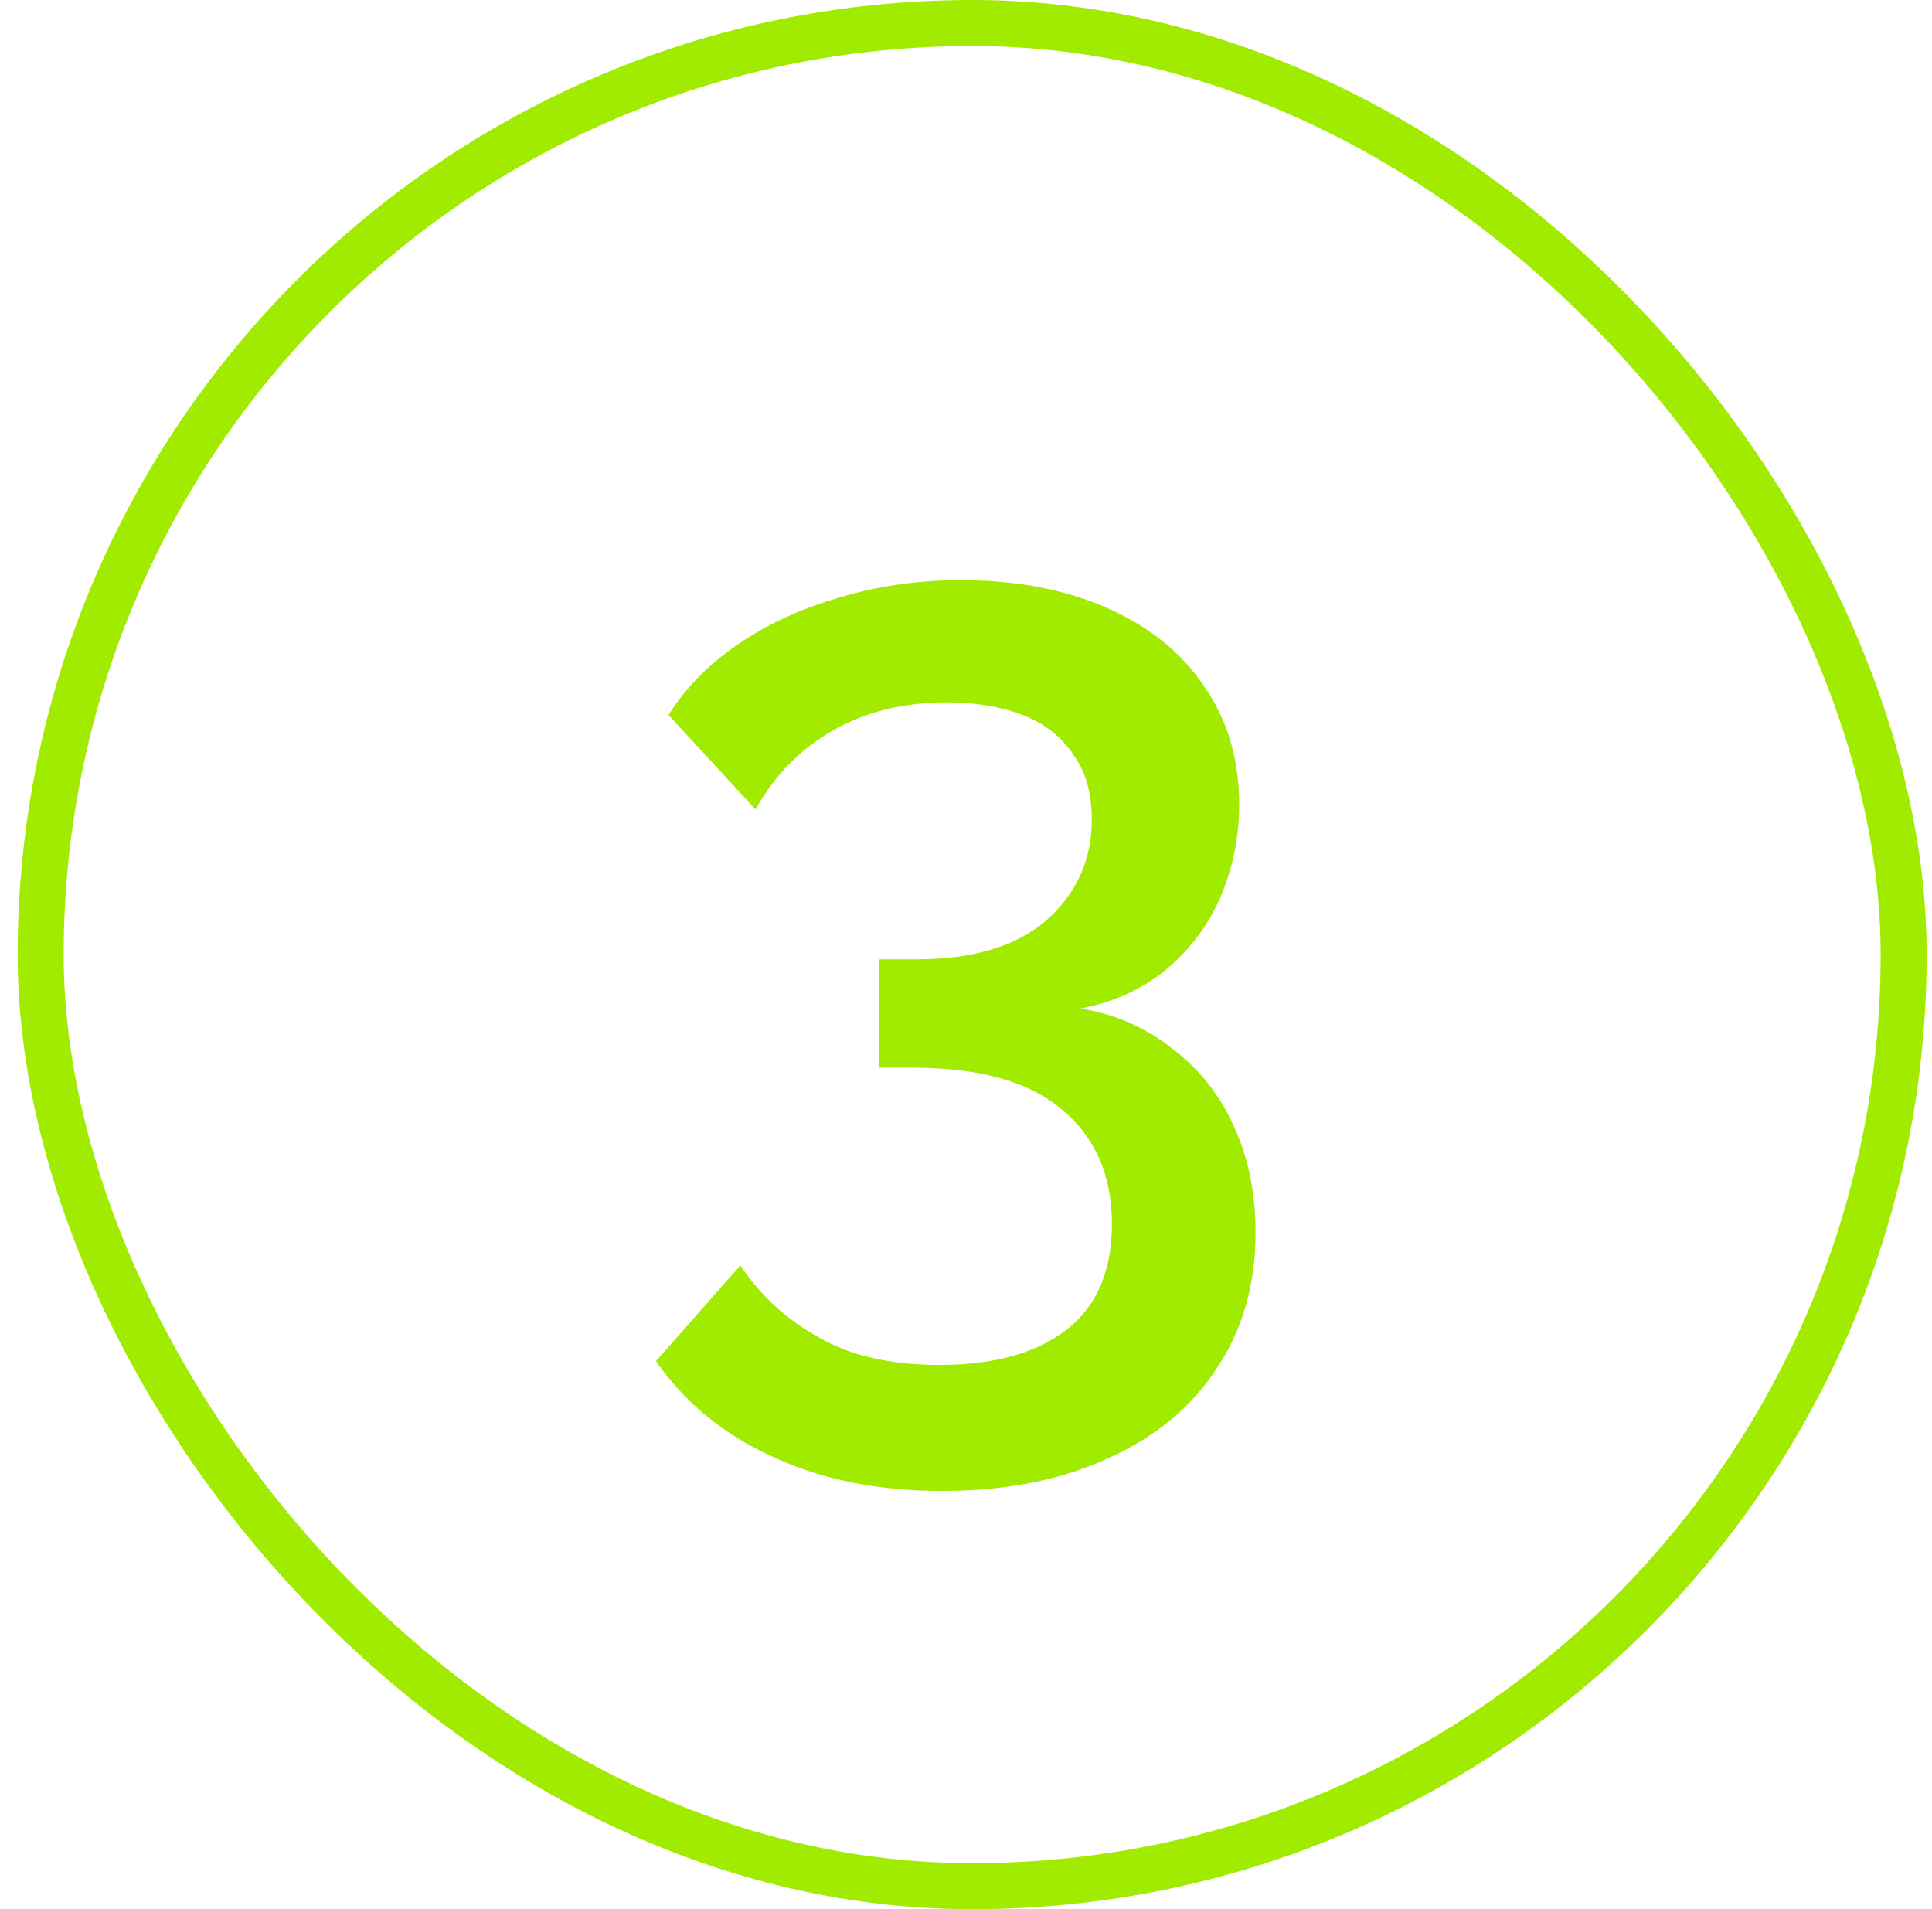
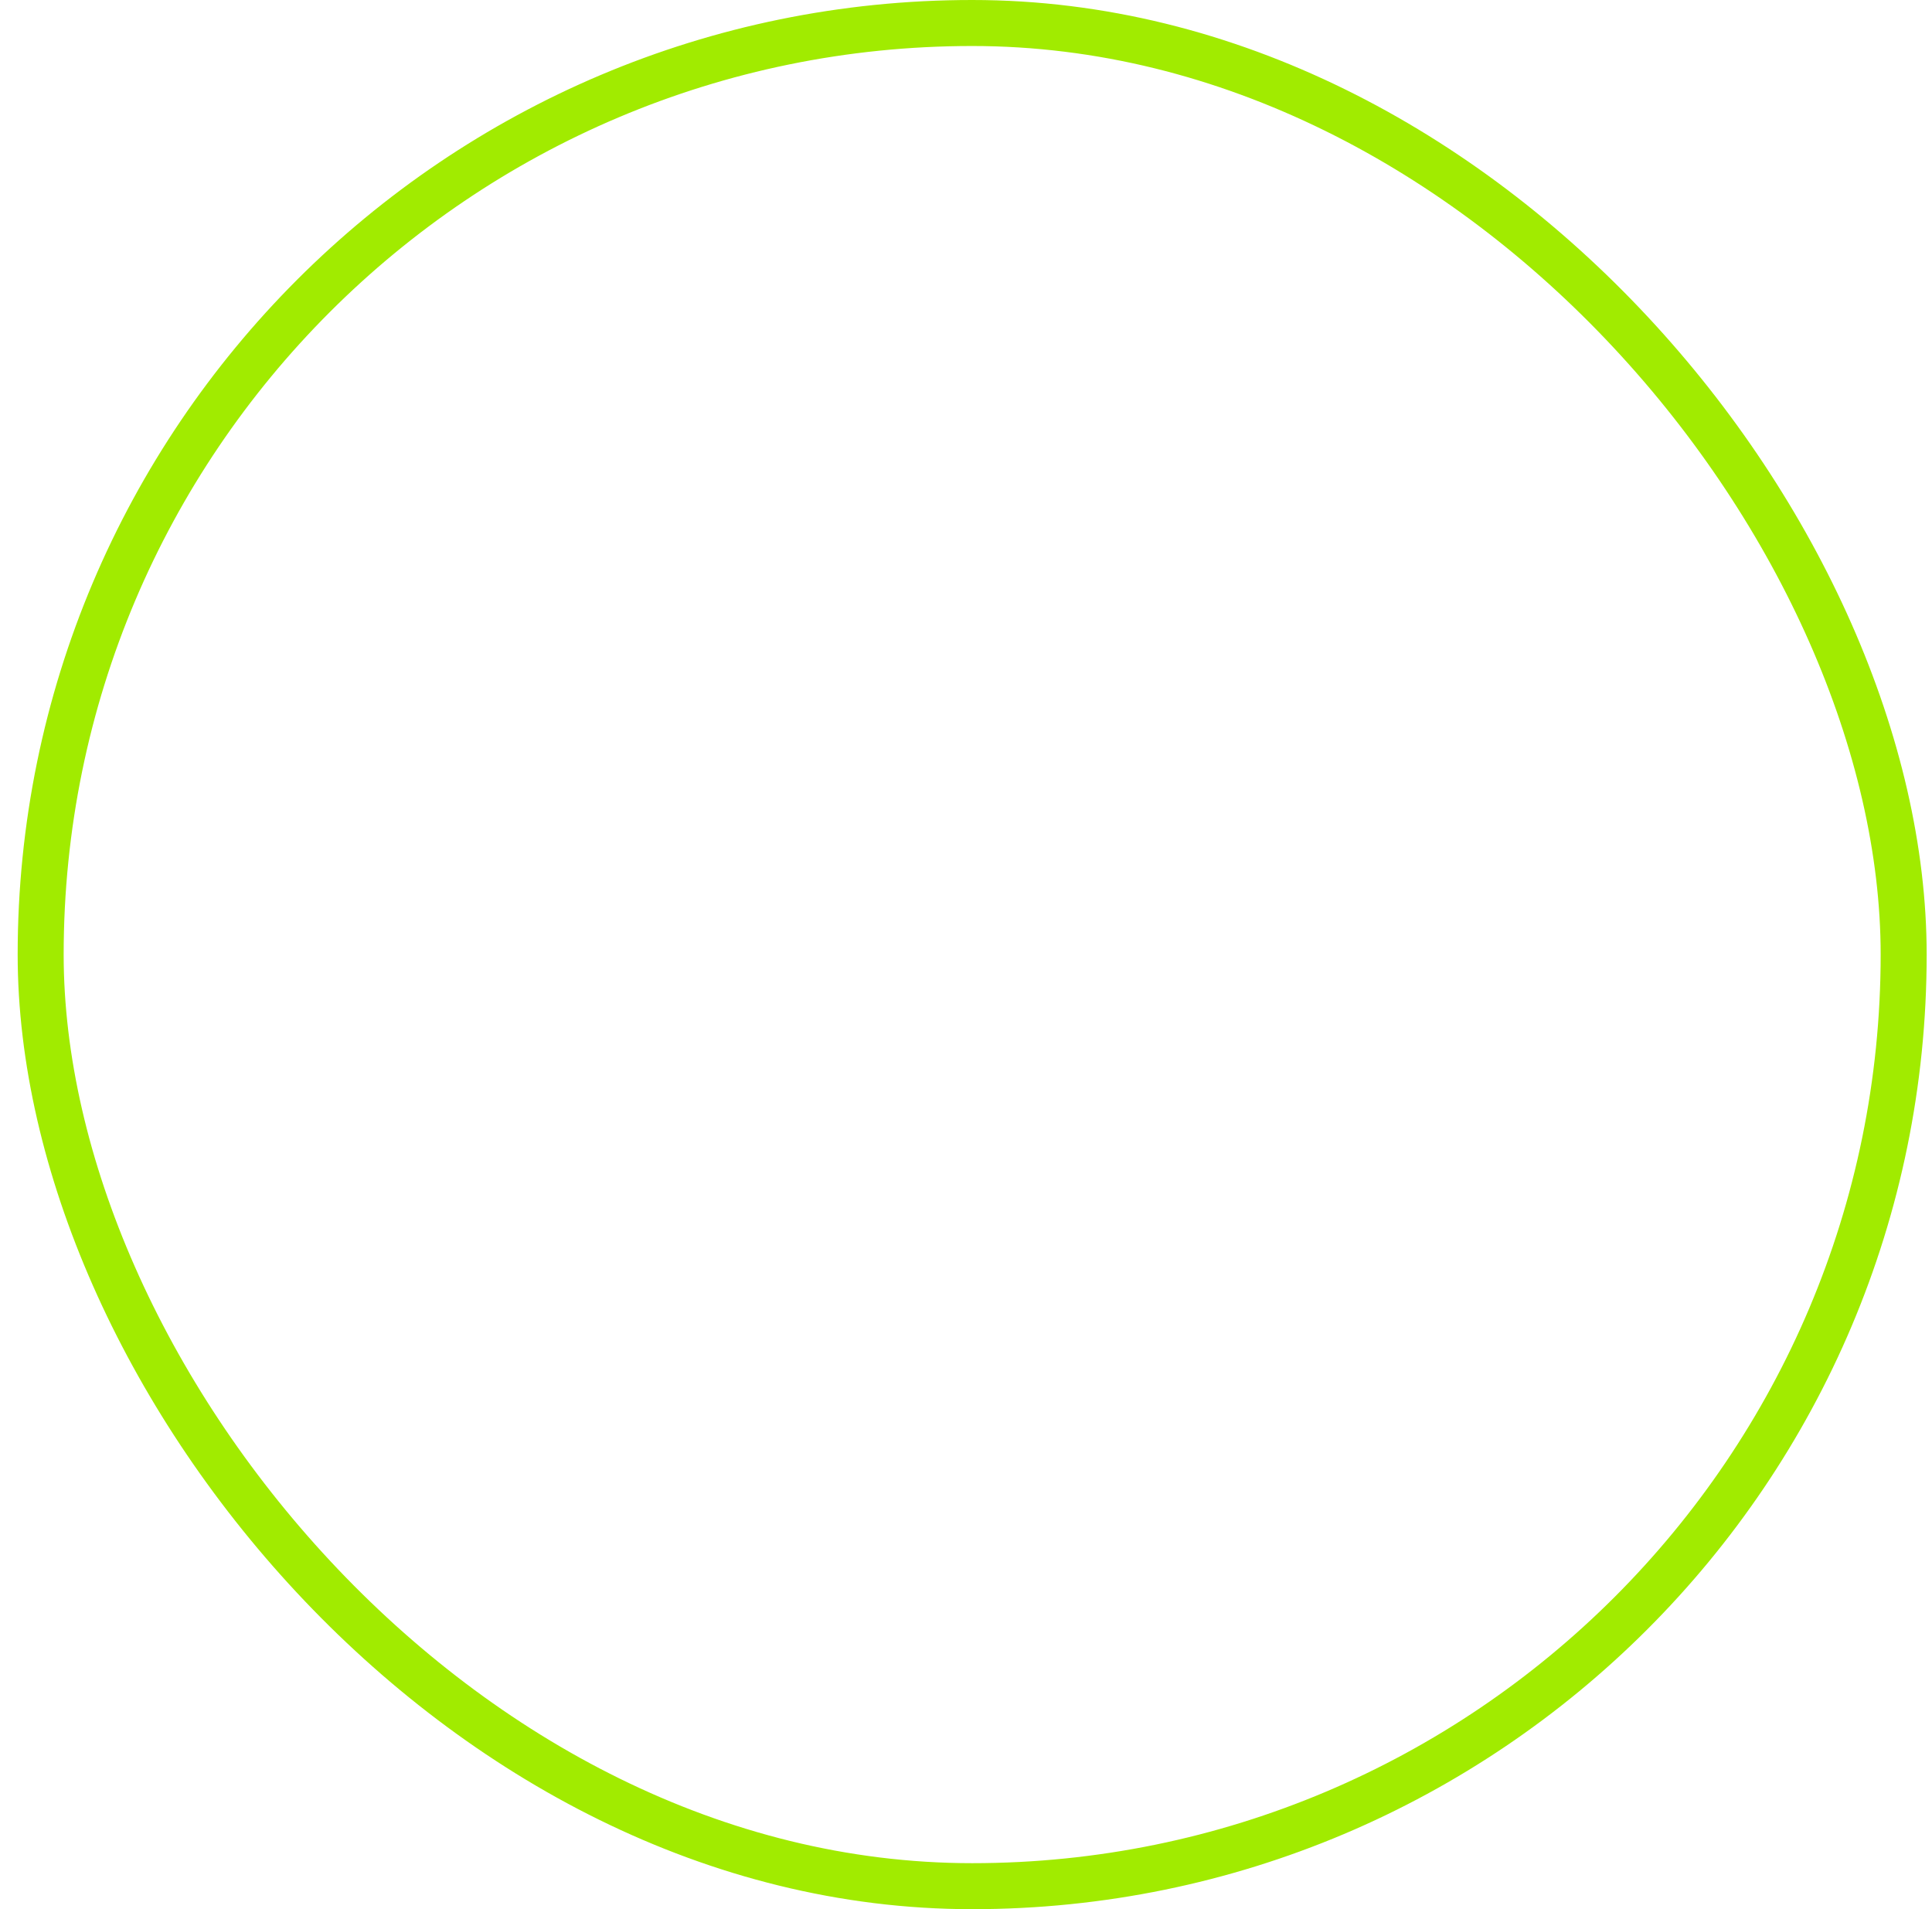
<svg xmlns="http://www.w3.org/2000/svg" width="84" height="83" viewBox="0 0 84 83" fill="none">
  <rect x="1.768" y="1" width="81" height="81" rx="40.5" stroke="#A1EB00" stroke-width="2" />
-   <path d="M46.976 43.842C48.51 44.097 49.842 44.681 50.974 45.594C52.142 46.47 53.037 47.602 53.657 48.99C54.278 50.34 54.588 51.874 54.588 53.59C54.588 55.853 54.022 57.825 52.891 59.504C51.795 61.184 50.225 62.48 48.181 63.393C46.136 64.342 43.727 64.817 40.952 64.817C38.177 64.817 35.731 64.324 33.614 63.338C31.496 62.389 29.798 61.001 28.52 59.176L32.19 55.014C33.066 56.328 34.198 57.368 35.585 58.135C36.972 58.938 38.725 59.34 40.843 59.34C43.216 59.34 45.059 58.829 46.374 57.807C47.688 56.784 48.345 55.251 48.345 53.206C48.345 51.089 47.615 49.428 46.155 48.223C44.731 47.018 42.577 46.416 39.692 46.416H38.214V41.706H39.857C42.303 41.706 44.183 41.14 45.497 40.008C46.812 38.84 47.469 37.38 47.469 35.627C47.469 34.459 47.195 33.51 46.648 32.779C46.136 32.013 45.406 31.447 44.457 31.082C43.508 30.717 42.412 30.534 41.171 30.534C39.309 30.534 37.666 30.936 36.242 31.739C34.818 32.542 33.687 33.692 32.847 35.189L29.068 31.082C29.798 29.913 30.802 28.891 32.08 28.015C33.358 27.139 34.818 26.463 36.461 25.989C38.141 25.477 39.911 25.222 41.773 25.222C44.183 25.222 46.301 25.623 48.126 26.427C49.952 27.23 51.357 28.362 52.343 29.822C53.365 31.282 53.876 32.998 53.876 34.97C53.876 36.394 53.603 37.745 53.055 39.023C52.507 40.264 51.704 41.323 50.645 42.199C49.587 43.038 48.363 43.586 46.976 43.842Z" fill="#A1EB00" />
</svg>